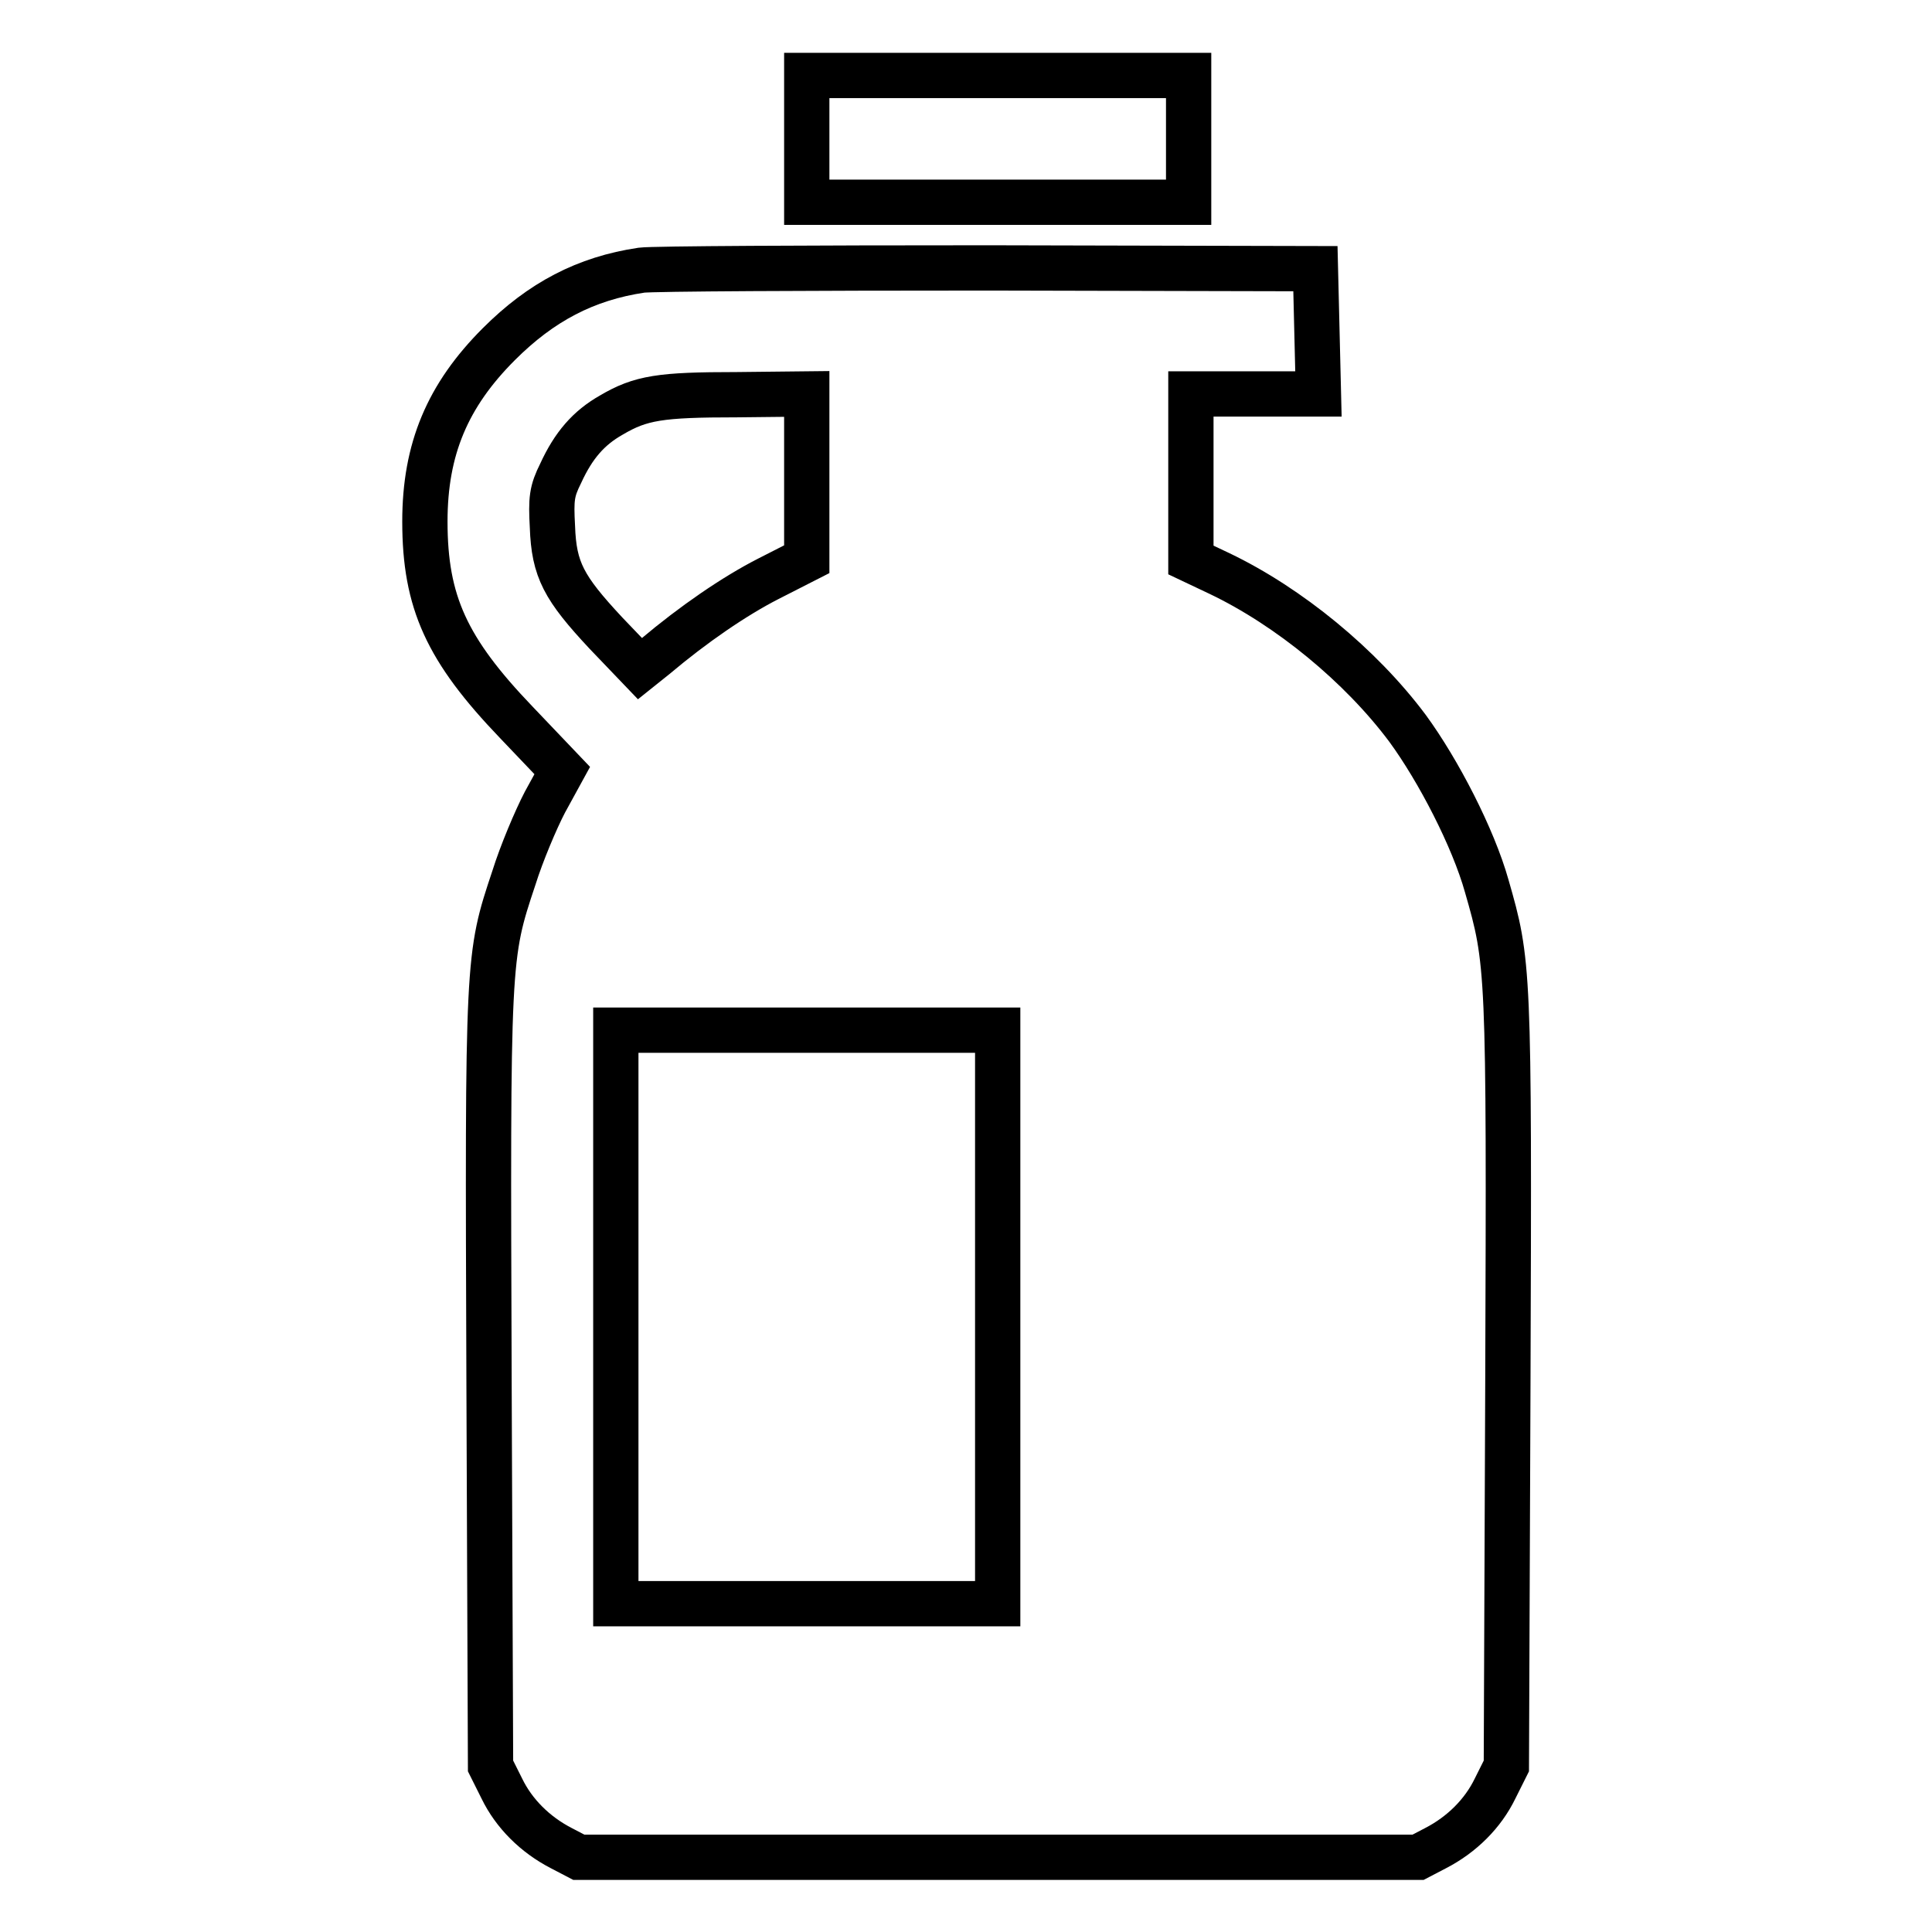
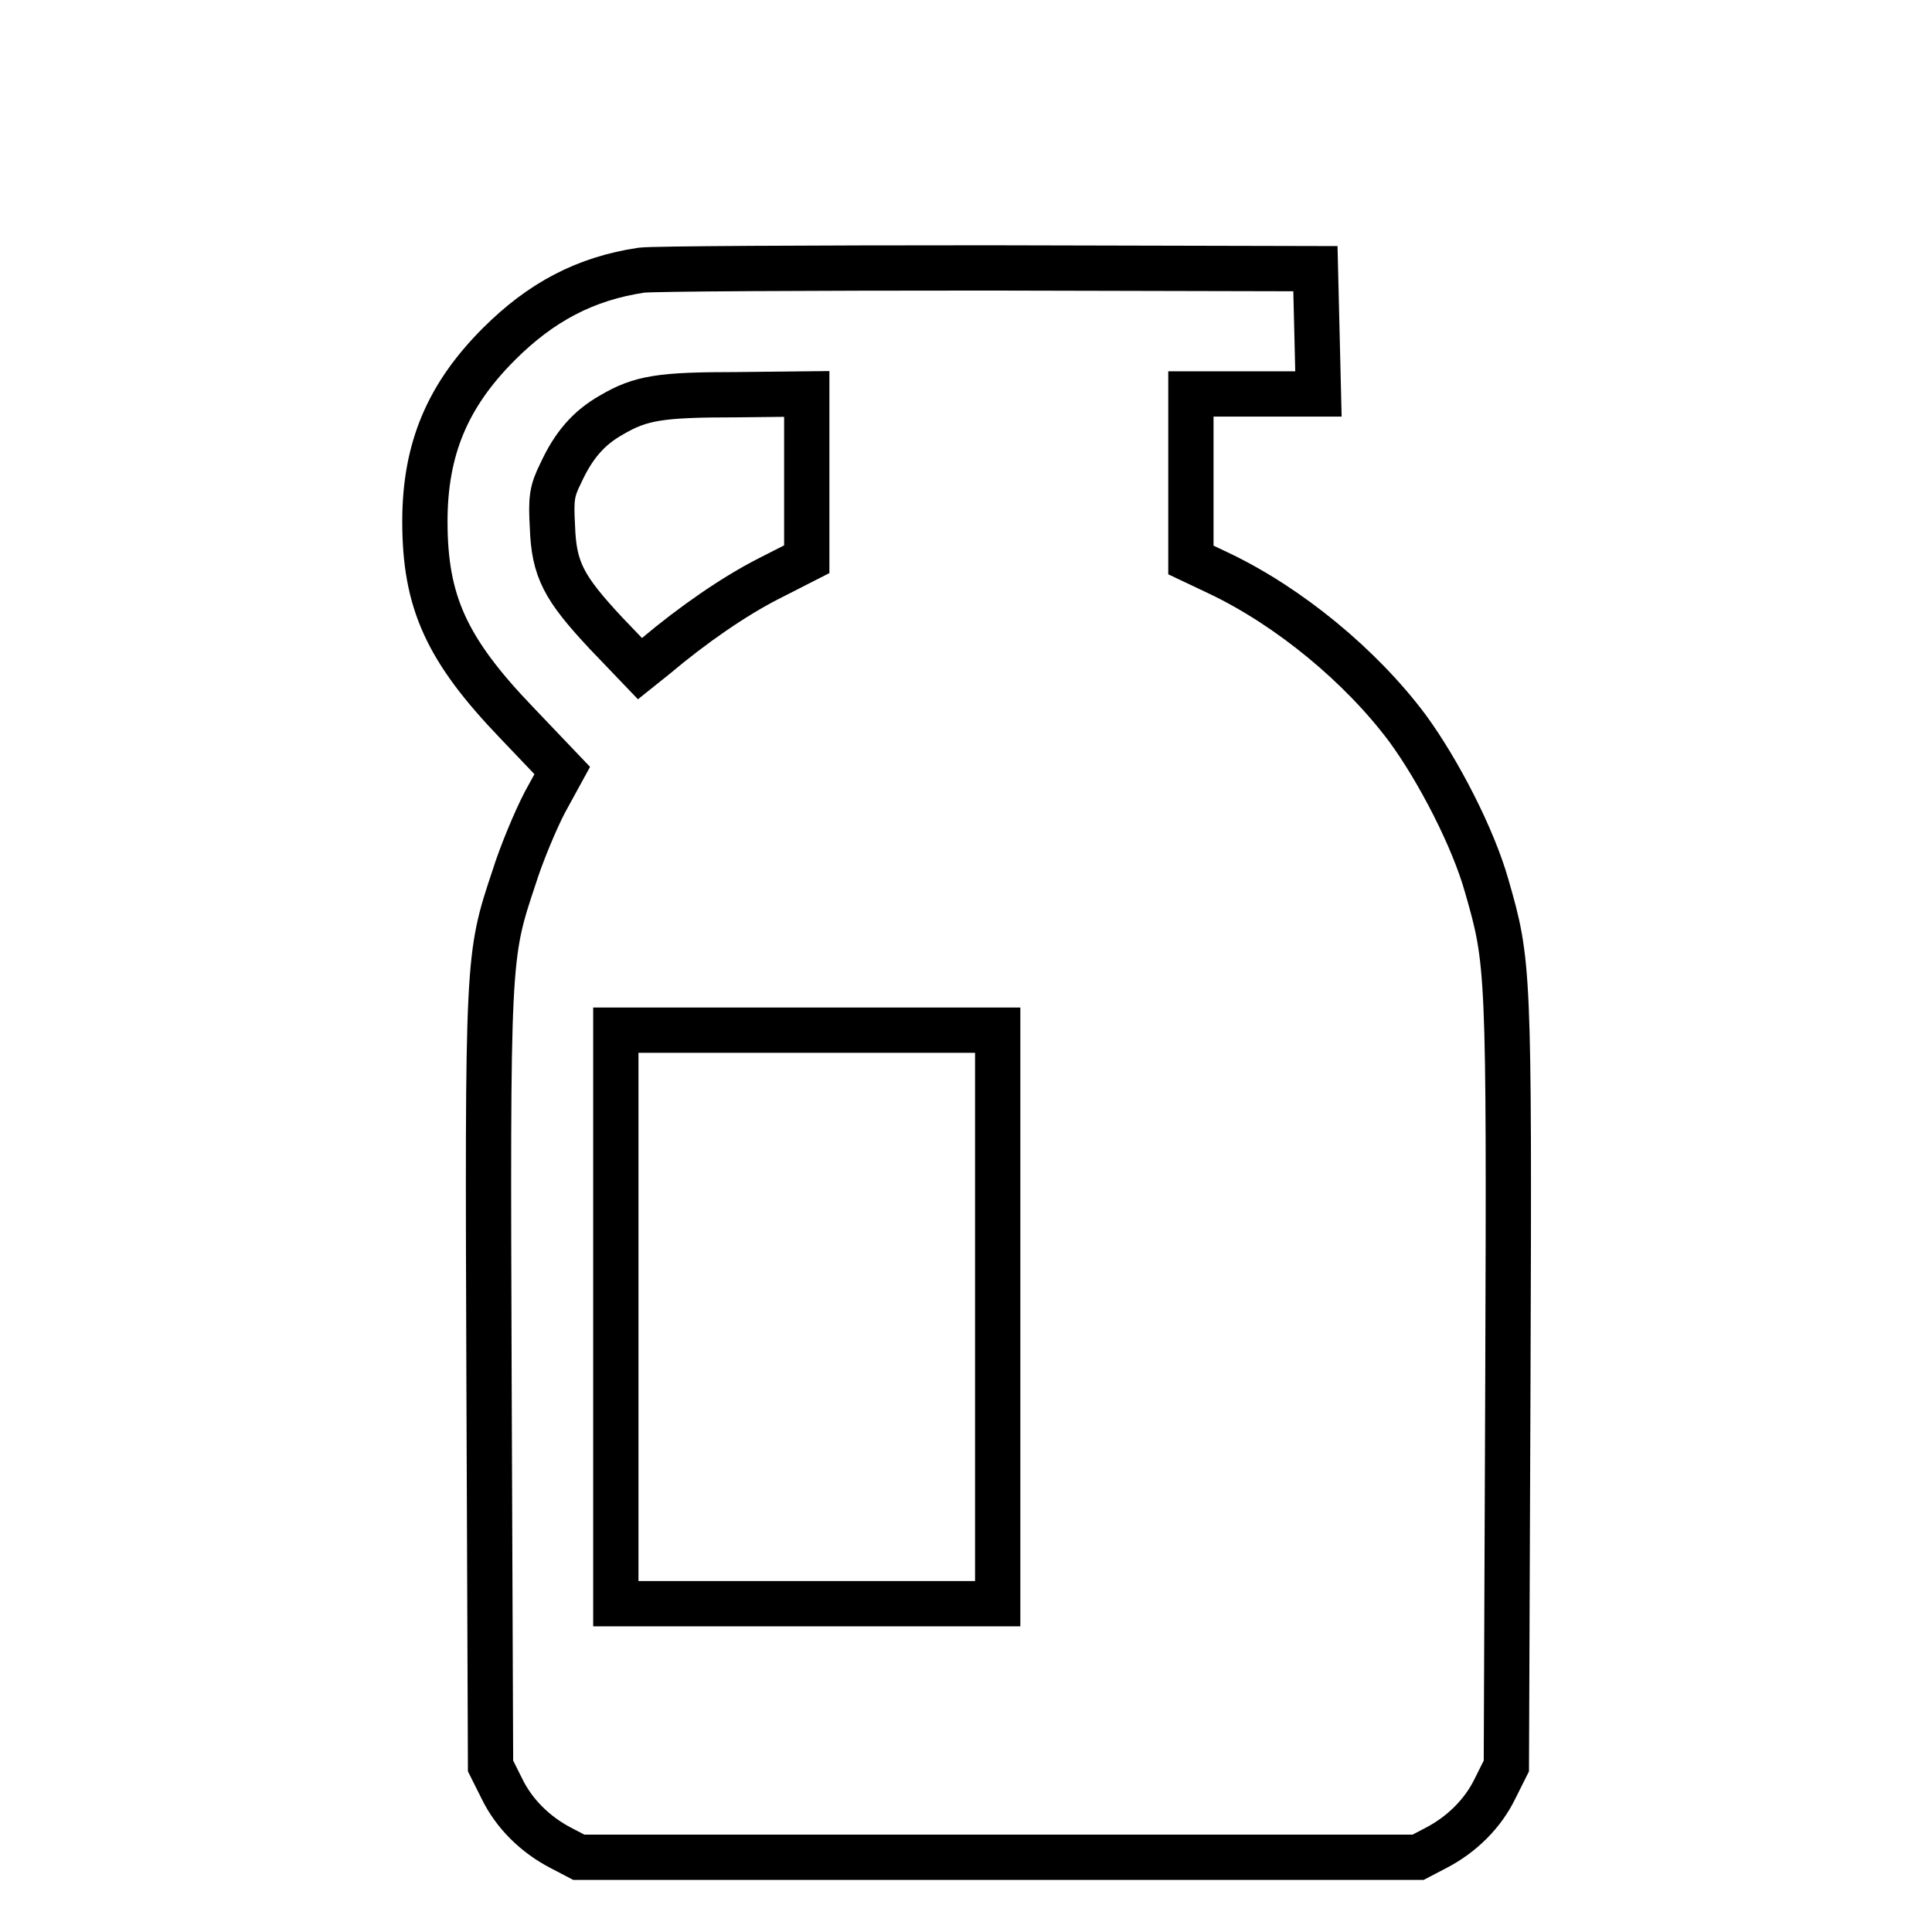
<svg xmlns="http://www.w3.org/2000/svg" version="1.1" x="0px" y="0px" viewBox="0 0 256 256" enable-background="new 0 0 256 256" xml:space="preserve">
  <g>
    <g>
      <g>
-         <path stroke-width="6" fill-opacity="0" stroke="#000000" d="M106.9,18.4v8.4h25.3h25.3v-8.4V10h-25.3h-25.3V18.4z" />
        <path stroke-width="6" fill-opacity="0" stroke="#000000" d="M85,35.8c-7.4,1.1-13.3,4.2-18.9,9.8c-6.8,6.8-9.8,13.9-9.8,23.5c0,10.7,2.9,17,12.1,26.6l6.1,6.4l-2.3,4.2c-1.2,2.3-3.1,6.8-4.1,10c-3.5,10.5-3.5,10.4-3.3,66.9l0.2,50.8l1.5,3c1.6,3.3,4.4,6.1,7.9,7.9l2.3,1.2h55.6h55.6l2.3-1.2c3.5-1.8,6.3-4.6,7.9-7.9l1.5-3l0.2-50.8c0.2-55.1,0.1-55.7-2.8-65.8c-1.8-6.4-6.4-15.3-10.5-20.9c-6.2-8.3-15.7-16.1-24.9-20.5l-3.8-1.8v-11v-11h8.4h8.5l-0.2-8.3l-0.2-8.3l-43.2-0.1C107.1,35.5,86.5,35.6,85,35.8z M106.9,63.1v11l-5.1,2.6c-4.5,2.3-9.9,6-15,10.3l-2,1.6l-4.5-4.7c-5.6-6-6.9-8.4-7.1-14.1c-0.2-3.7-0.1-4.7,1.1-7.1C76,59,78,56.7,81,55c3.9-2.3,6.5-2.7,16.6-2.7l9.3-0.1L106.9,63.1L106.9,63.1z M132.2,174.5v38h-25.3H81.6v-38v-38h25.3h25.3V174.5L132.2,174.5z" />
      </g>
    </g>
  </g>
</svg>